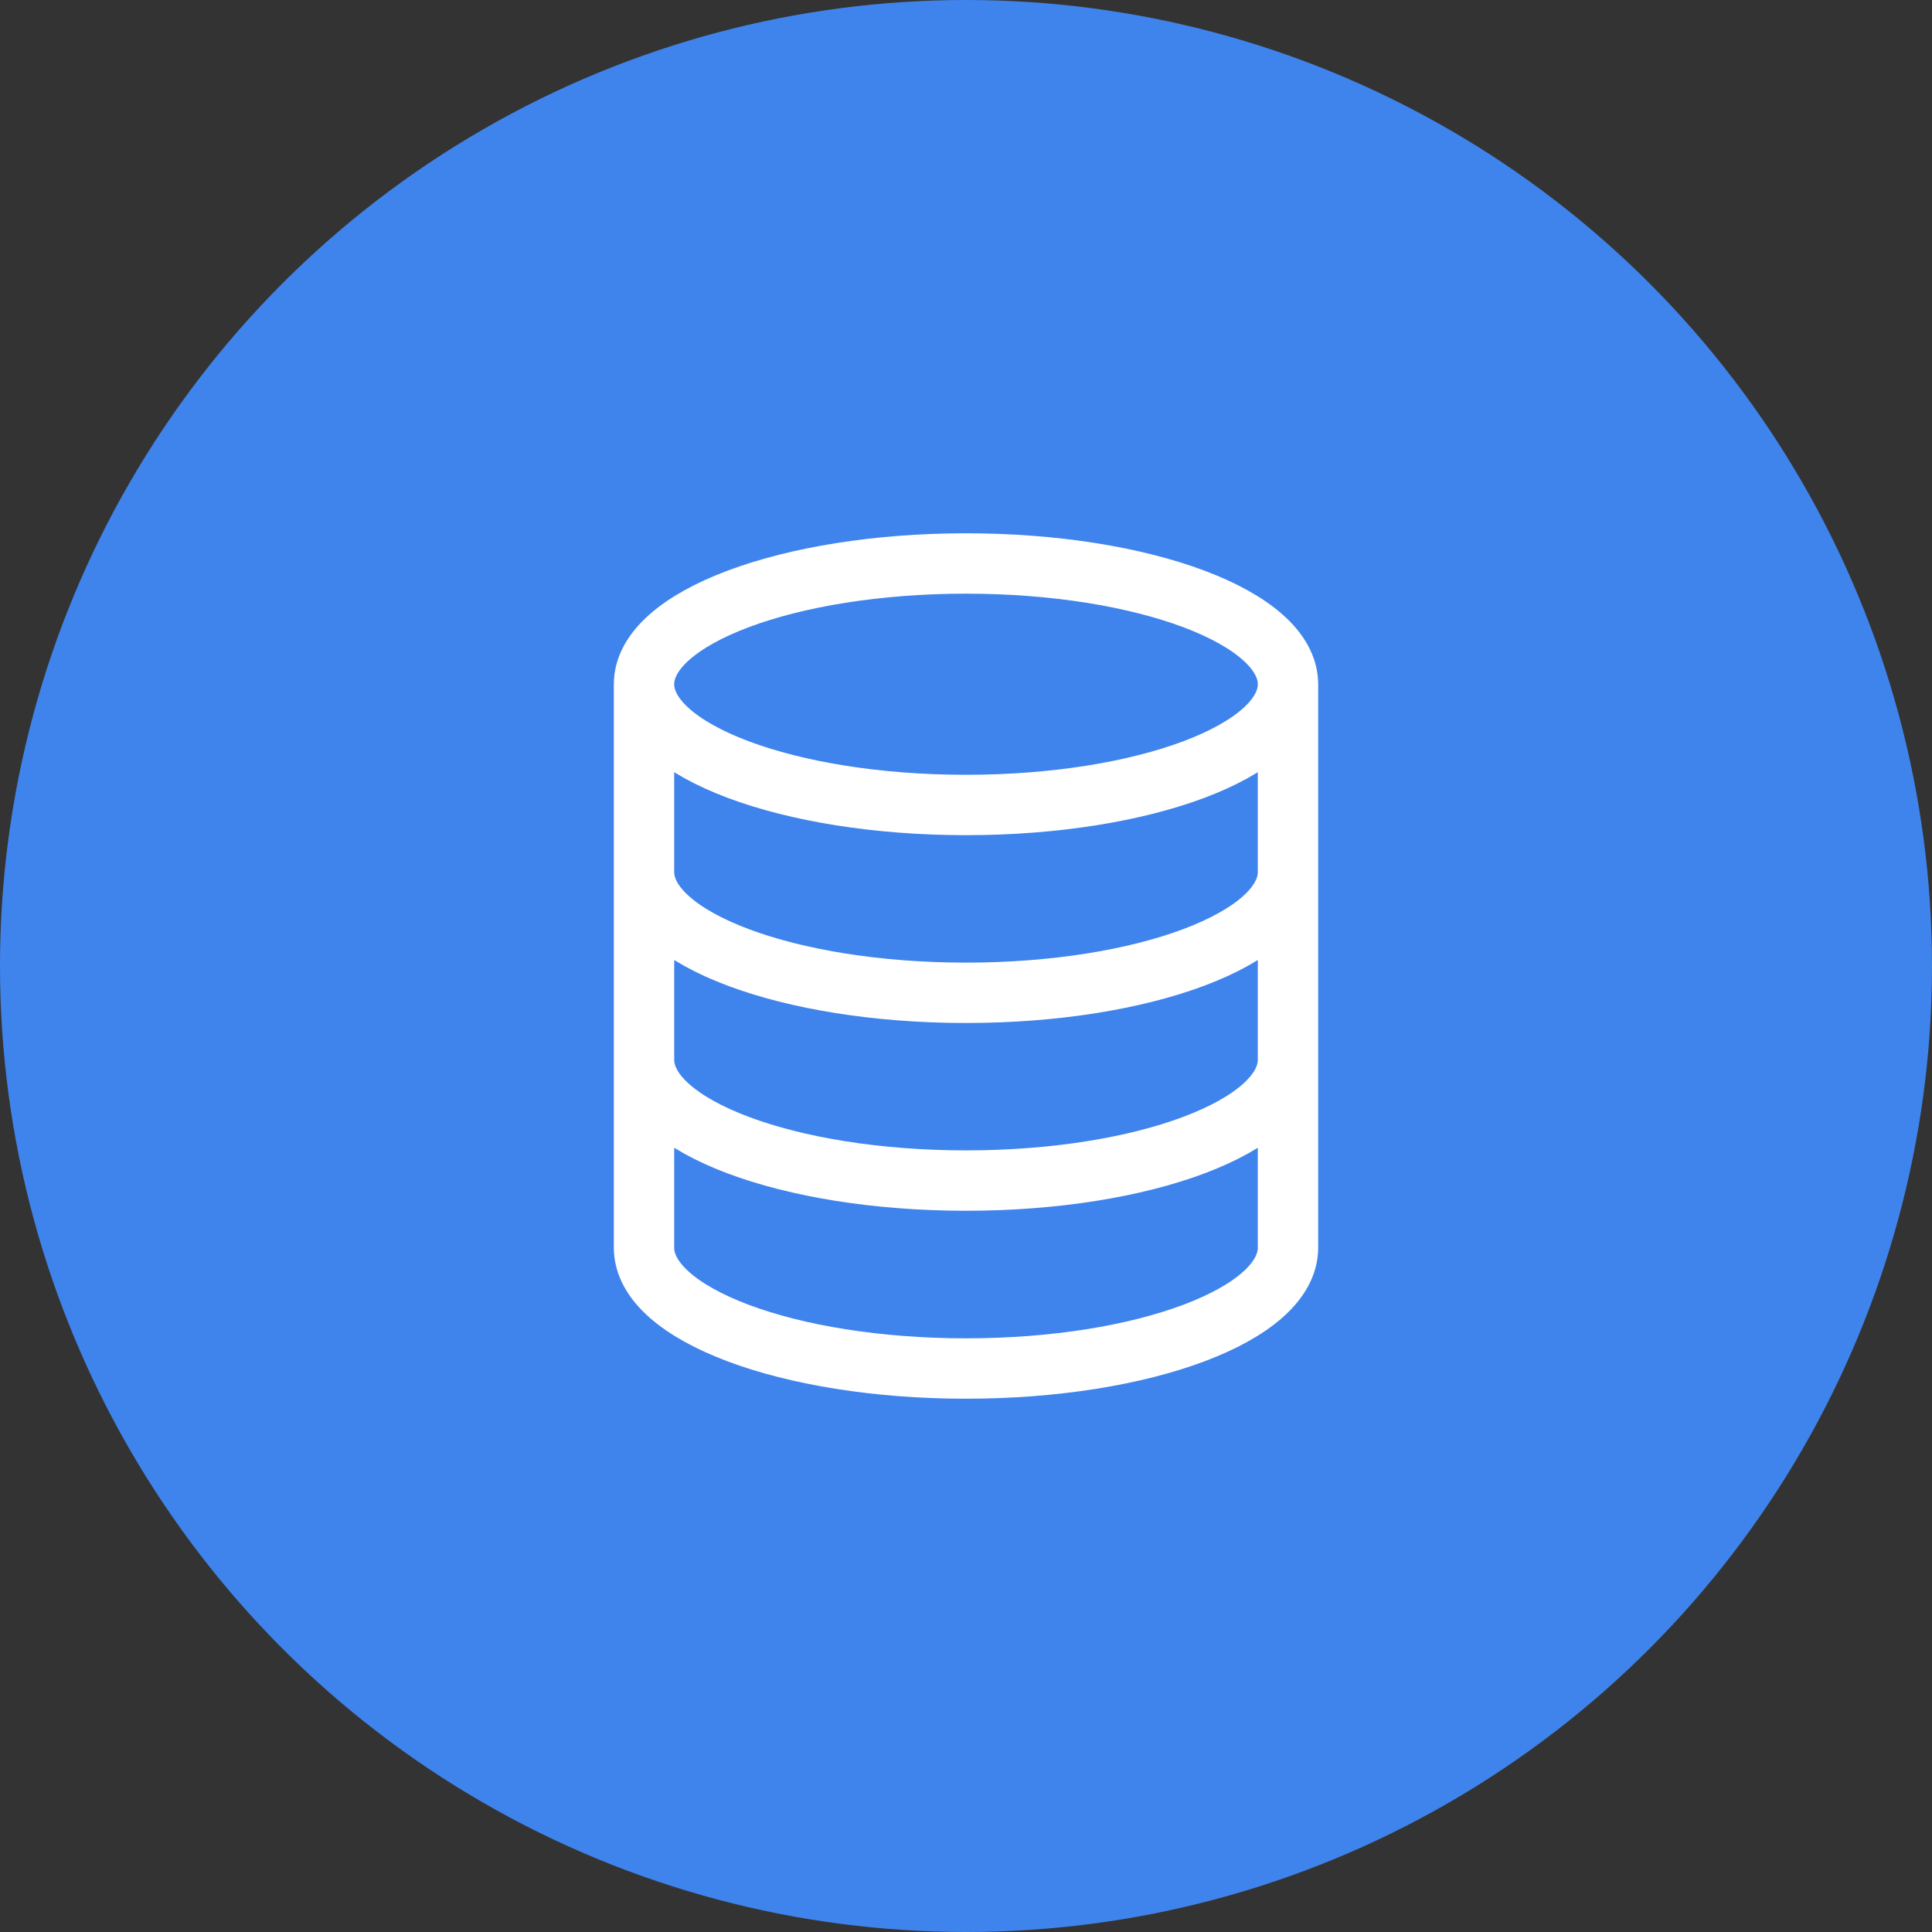
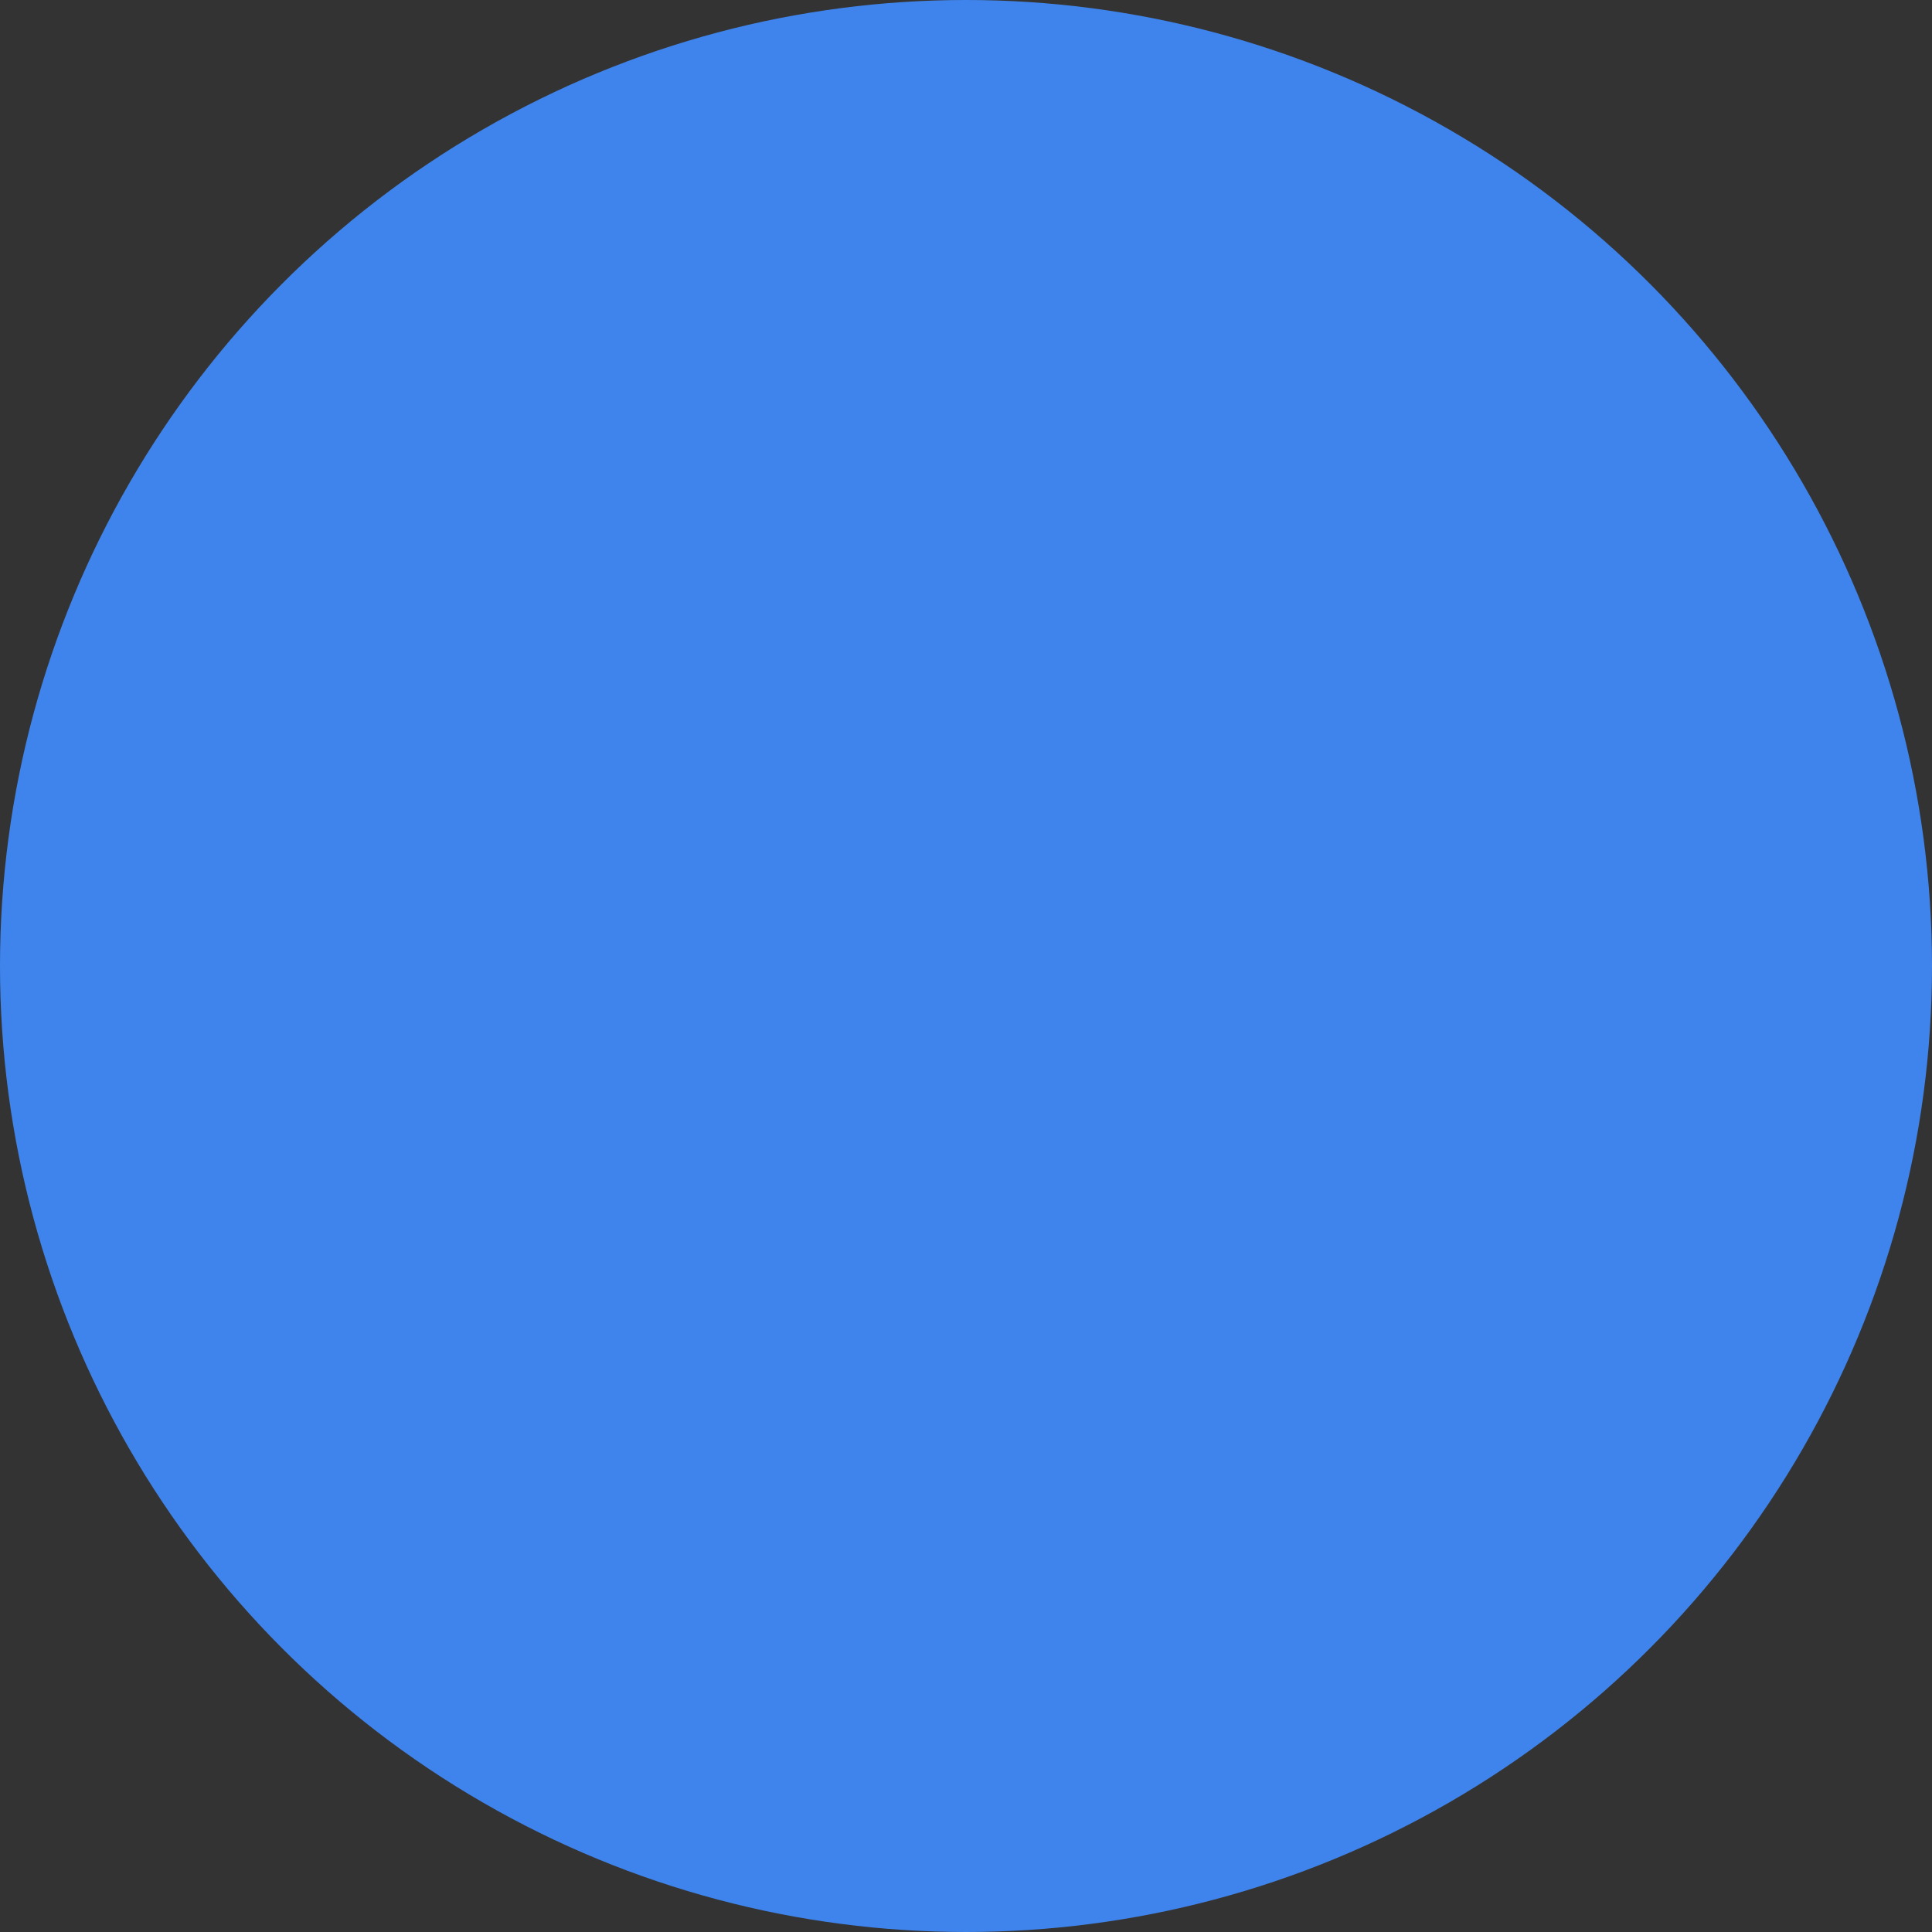
<svg xmlns="http://www.w3.org/2000/svg" width="32" height="32" viewBox="0 0 32 32" fill="none">
  <rect x="0" y="0" width="32" height="32" fill="#333333" stroke="none" />
  <circle cx="16" cy="16" r="16" fill="#3F84EC" />
-   <path d="M21.333 11.333c0 1.105-2.387 2-5.333 2-2.945 0-5.333-.895-5.333-2m10.666 0c0-1.104-2.387-2-5.333-2-2.945 0-5.333.896-5.333 2m10.666 0v9.334c0 1.104-2.387 2-5.333 2-2.945 0-5.333-.896-5.333-2v-9.334m10.666 3.111c0 1.105-2.387 2-5.333 2-2.945 0-5.333-.895-5.333-2m10.666 3.11c0 1.104-2.387 2-5.333 2-2.945 0-5.333-.896-5.333-2" stroke="#fff" stroke-linecap="round" stroke-linejoin="round" />
</svg>